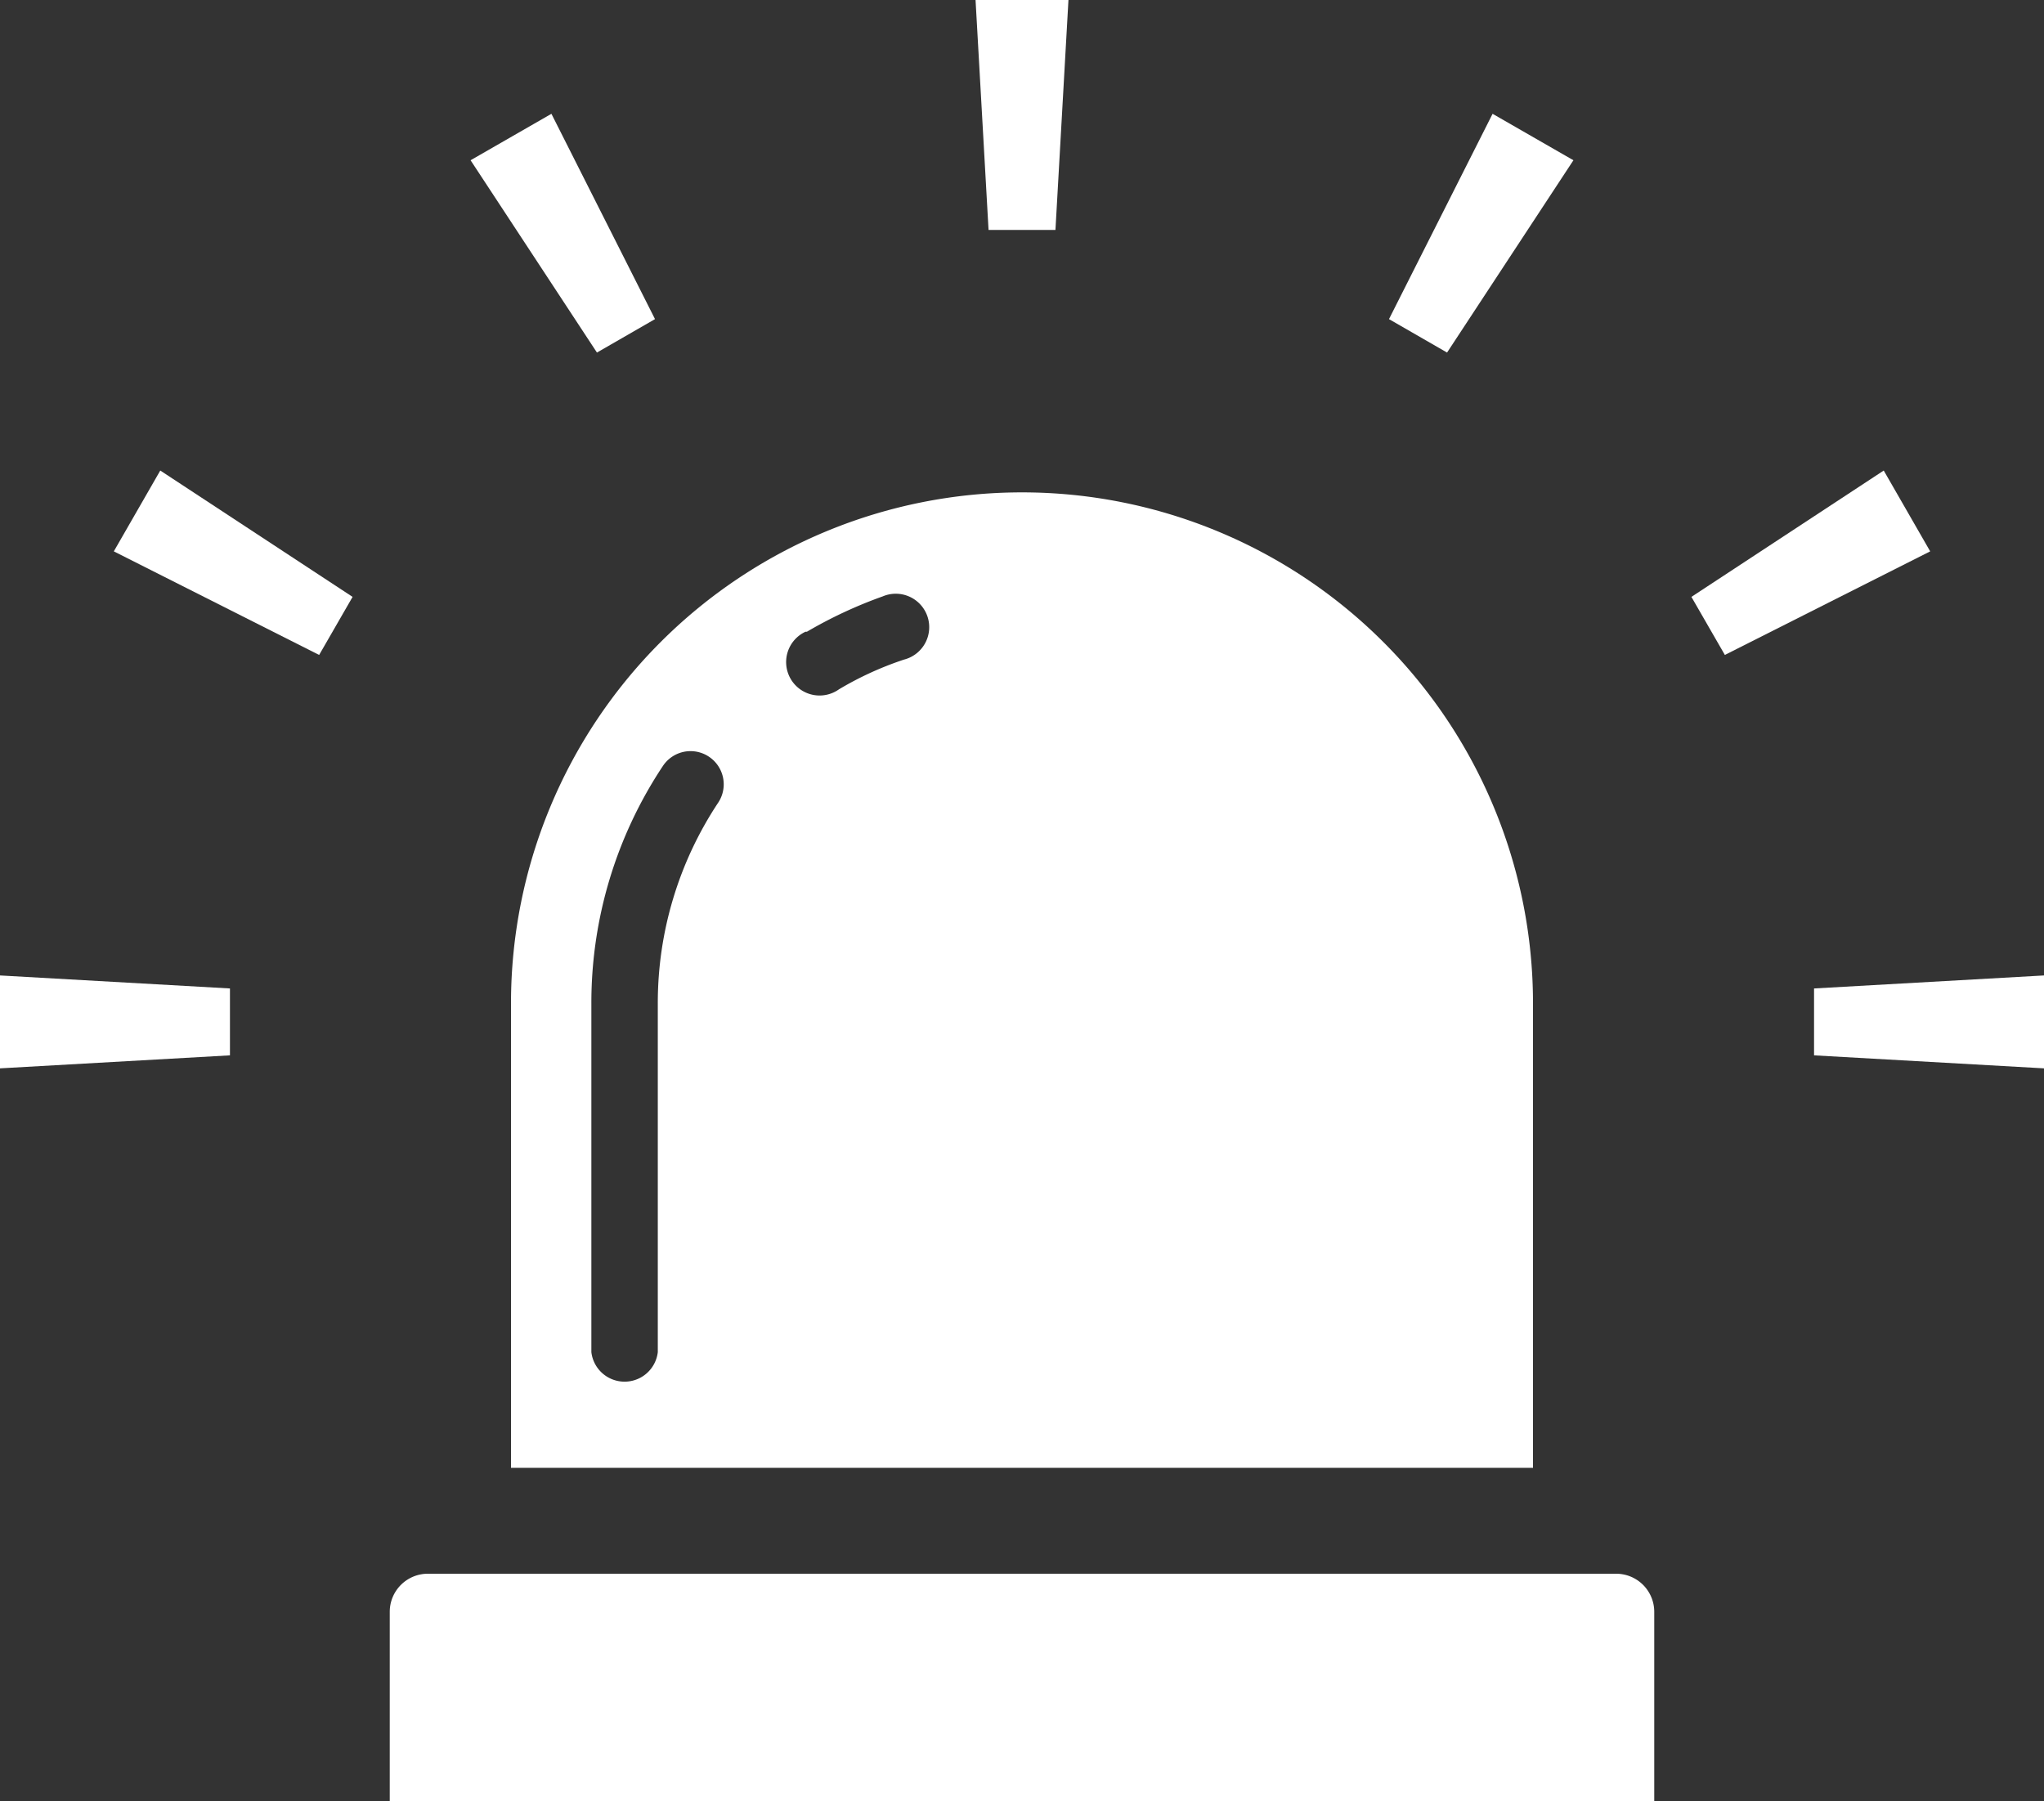
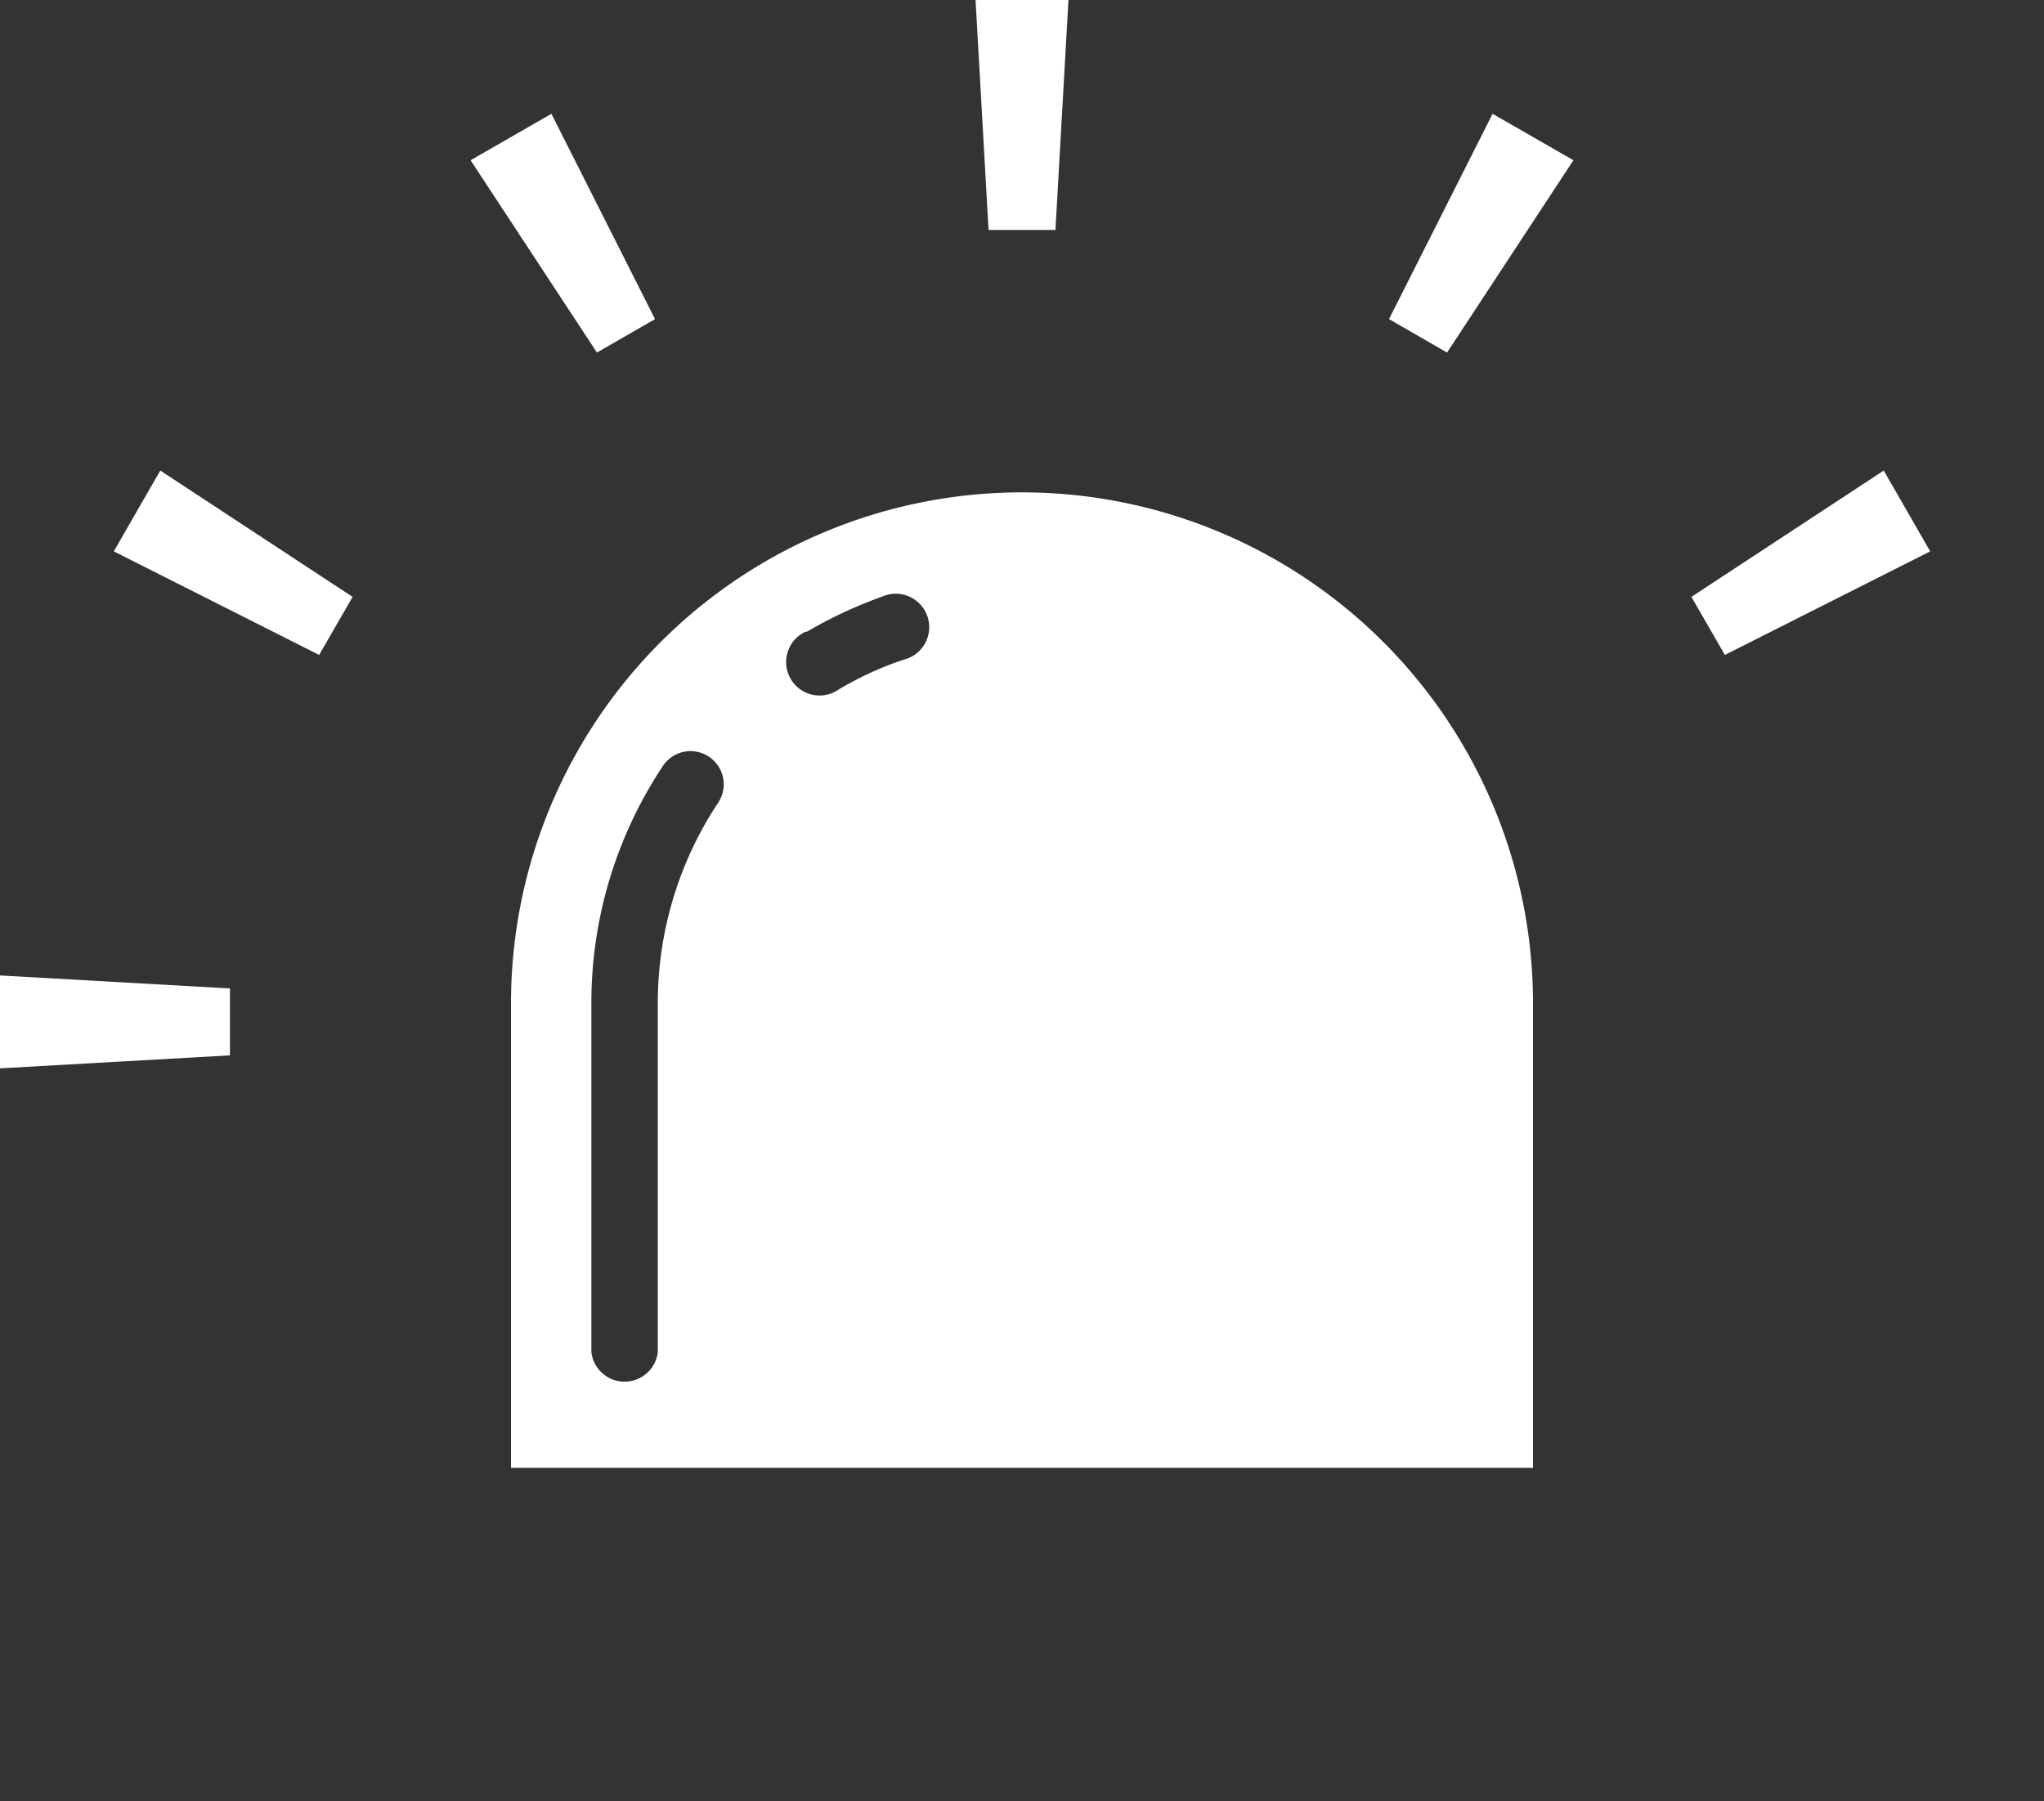
<svg xmlns="http://www.w3.org/2000/svg" viewBox="0 0 44 38.78">
  <rect x="0" y="0" width="44" height="38.78" fill="#333333" stroke="none" />
  <defs>
    <style>.cls-1{fill:#fff;}</style>
  </defs>
  <title>アセット 1</title>
  <g id="レイヤー_2" data-name="レイヤー 2">
    <g id="footer">
      <path class="cls-1" d="M11,31.6H33v-10a11,11,0,0,0-22,0Zm6.37-18A9.61,9.61,0,0,1,19,12.84a.72.72,0,1,1,.46,1.36,7.09,7.09,0,0,0-1.4.64h0a.72.72,0,1,1-.72-1.24Zm-4.64,8a9.21,9.21,0,0,1,1.54-5.11.71.71,0,0,1,1.19.79,7.8,7.8,0,0,0-1.3,4.32v7.51a.72.72,0,0,1-1.43,0Z" />
-       <path class="cls-1" d="M34.79,33.88H9.21a.82.82,0,0,0-.82.82v4.08H35.61V34.7A.82.82,0,0,0,34.79,33.88Z" />
      <polygon class="cls-1" points="22.72 4.95 23 0 21 0 21.28 4.95 22.72 4.95" />
      <polygon class="cls-1" points="14.1 6.87 11.87 2.45 10.13 3.45 12.85 7.59 14.1 6.87" />
      <polygon class="cls-1" points="2.45 11.87 6.87 14.1 7.59 12.85 3.45 10.13 2.45 11.87" />
      <polygon class="cls-1" points="0 23 4.95 22.72 4.95 21.28 0 21 0 23" />
-       <polygon class="cls-1" points="39.05 21.28 39.05 22.72 44 23 44 21 39.05 21.28" />
      <polygon class="cls-1" points="40.55 10.13 36.41 12.85 37.13 14.1 41.55 11.87 40.55 10.13" />
      <polygon class="cls-1" points="33.87 3.45 32.13 2.45 29.9 6.87 31.15 7.59 33.87 3.45" />
    </g>
  </g>
</svg>